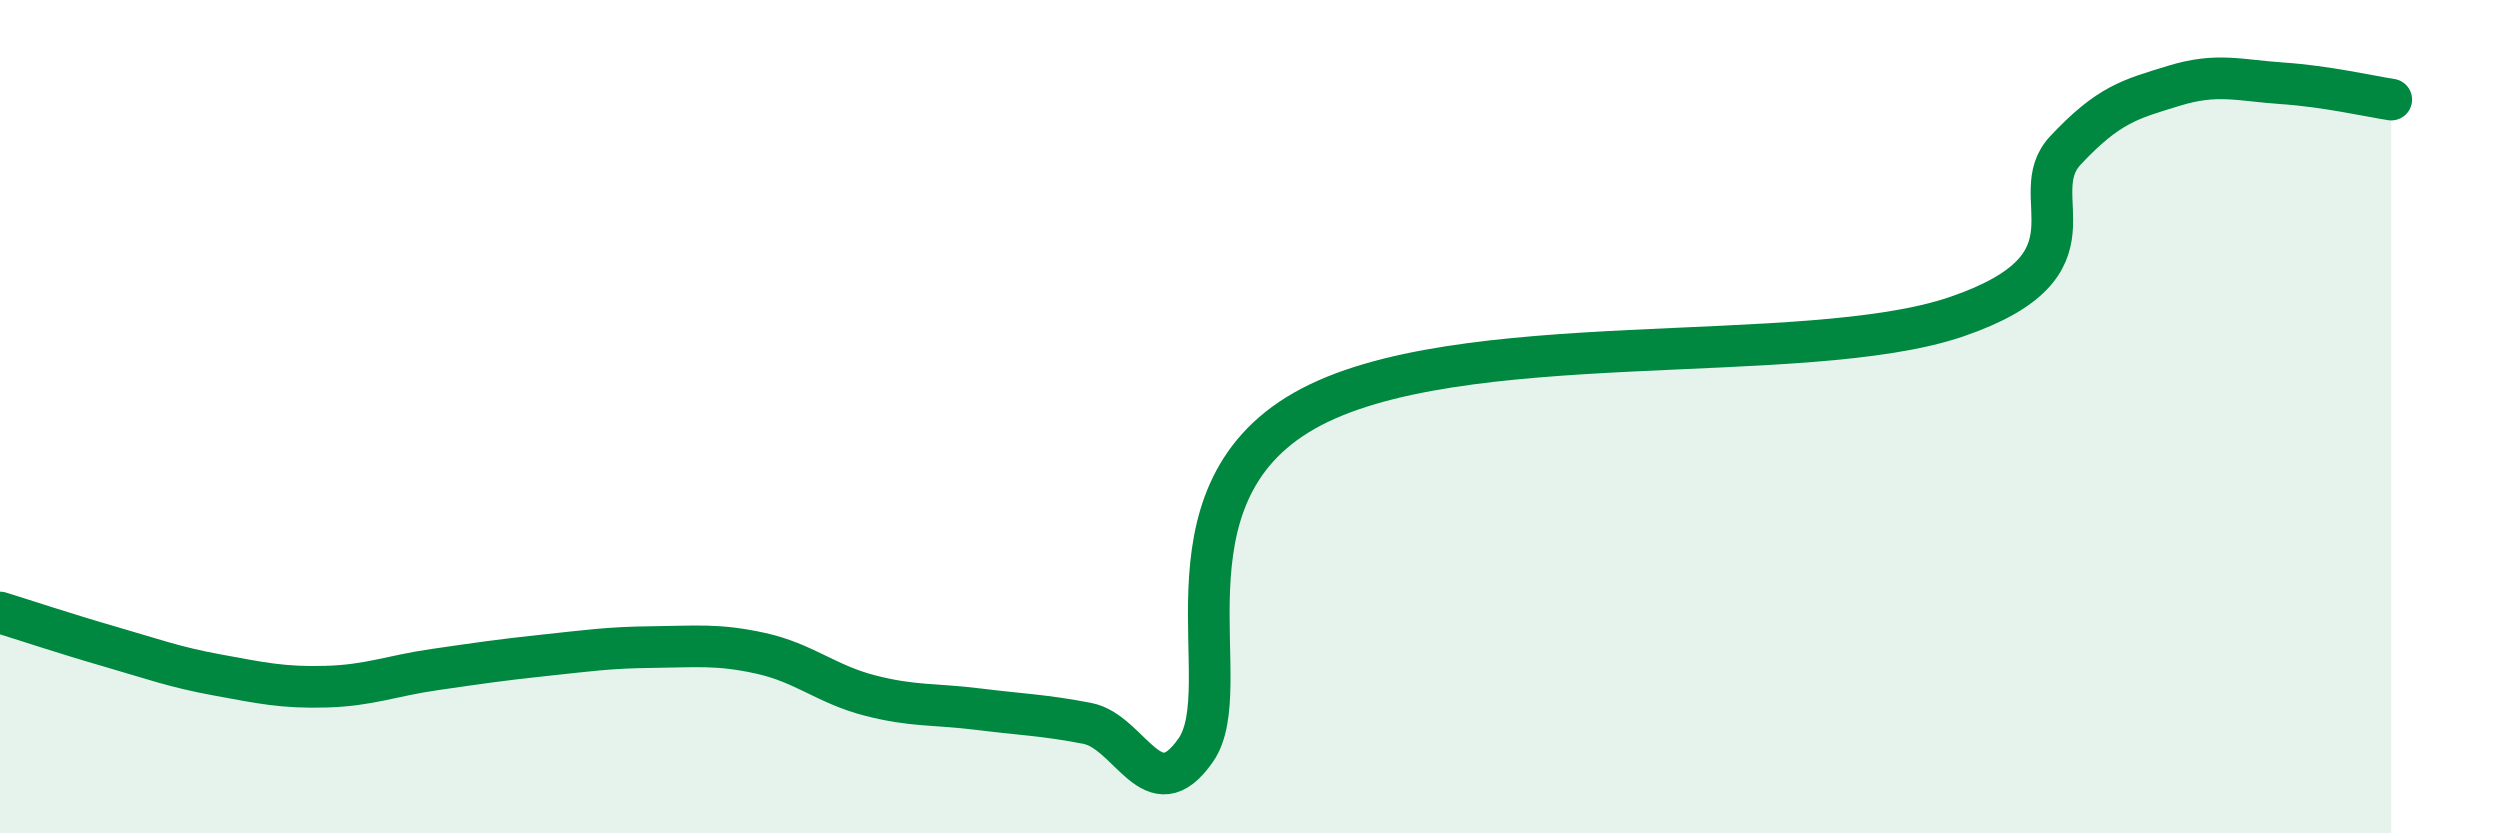
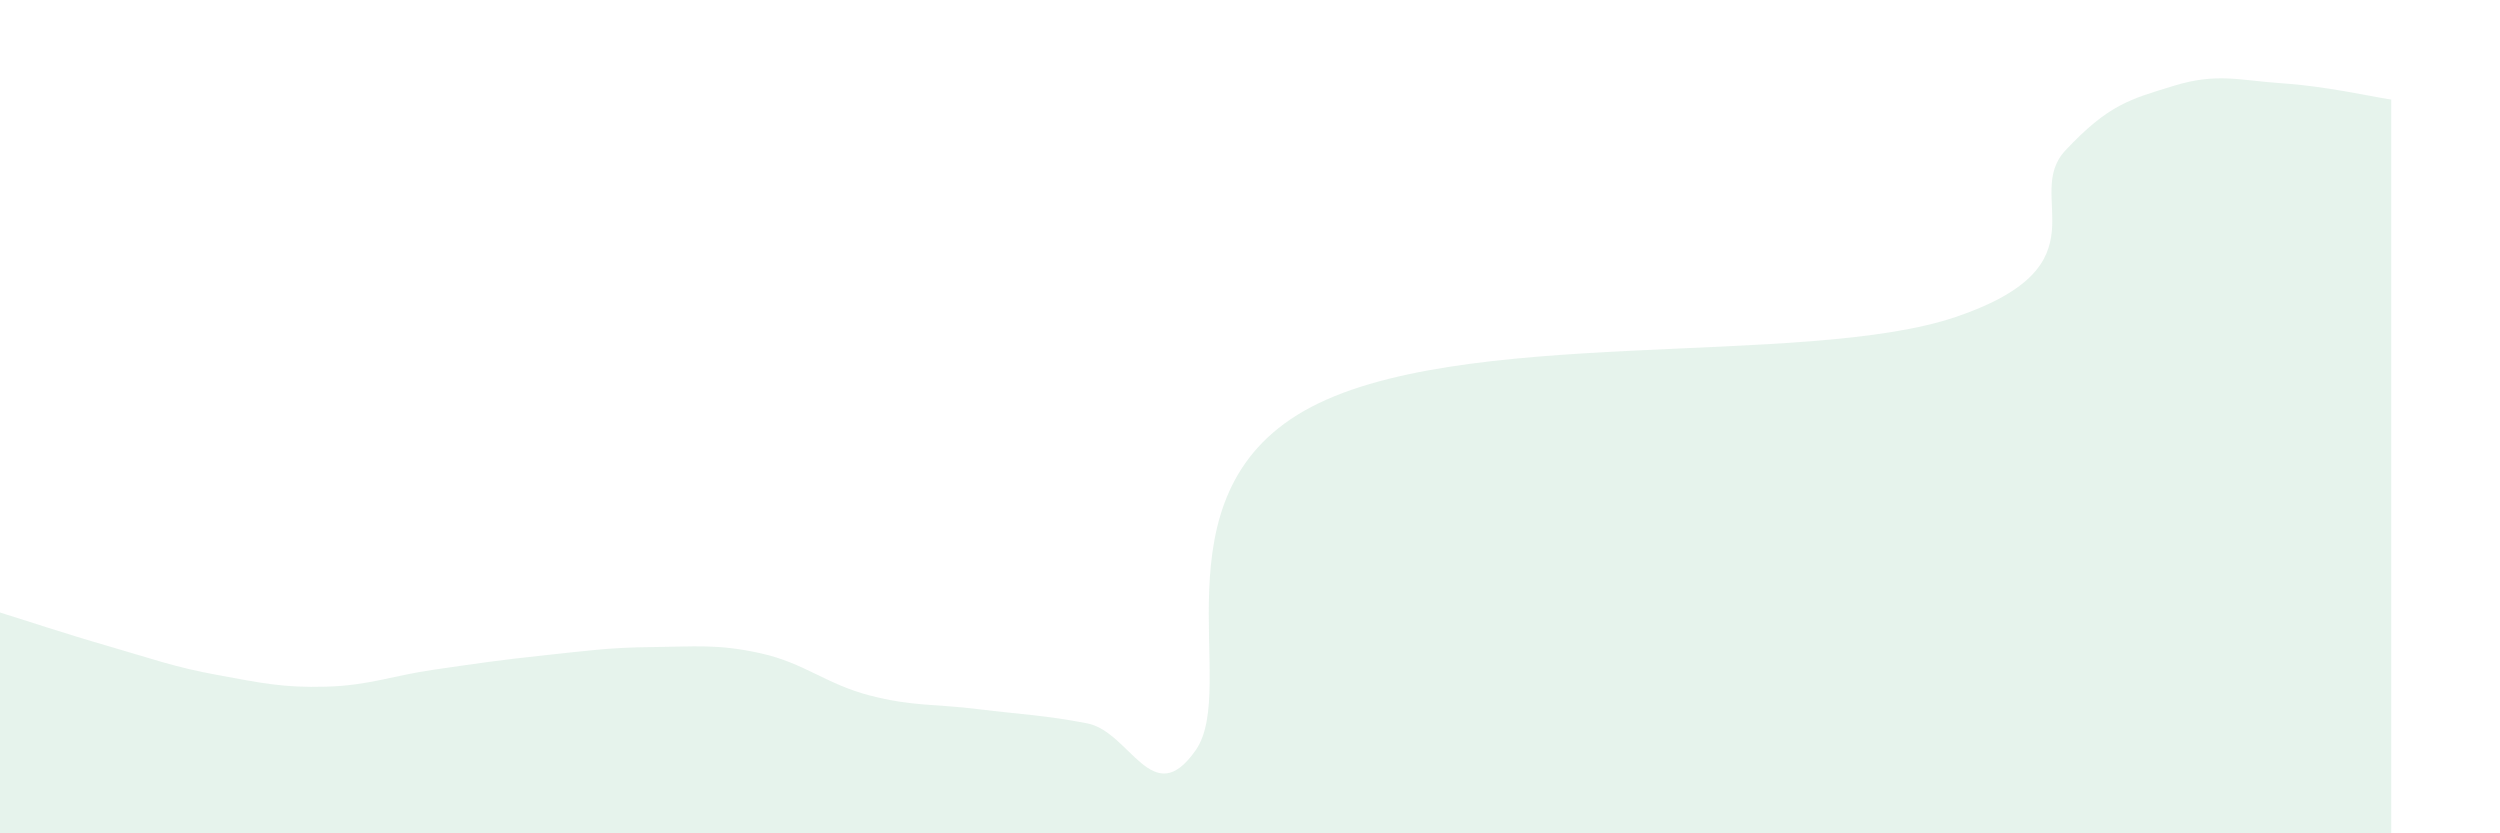
<svg xmlns="http://www.w3.org/2000/svg" width="60" height="20" viewBox="0 0 60 20">
  <path d="M 0,14.7 C 0.52,14.86 1.57,15.21 2.61,15.51 C 3.65,15.81 4.18,16.01 5.22,16.2 C 6.26,16.39 6.79,16.51 7.83,16.48 C 8.87,16.45 9.39,16.22 10.43,16.07 C 11.47,15.92 12,15.84 13.04,15.73 C 14.08,15.62 14.61,15.54 15.65,15.53 C 16.69,15.52 17.22,15.45 18.26,15.68 C 19.3,15.91 19.83,16.42 20.87,16.69 C 21.91,16.96 22.44,16.89 23.48,17.02 C 24.52,17.15 25.05,17.16 26.09,17.36 C 27.13,17.56 27.66,19.5 28.7,18 C 29.74,16.5 27.65,11.94 31.3,9.86 C 34.95,7.78 43.31,8.85 46.96,7.6 C 50.61,6.35 48.53,4.72 49.57,3.61 C 50.61,2.5 51.13,2.38 52.17,2.06 C 53.21,1.74 53.74,1.93 54.78,2 C 55.82,2.07 56.87,2.31 57.39,2.39L57.39 20L0 20Z" fill="#008740" opacity="0.1" stroke-linecap="round" stroke-linejoin="round" />
-   <path d="M 0,14.7 C 0.52,14.86 1.57,15.21 2.61,15.51 C 3.65,15.81 4.18,16.01 5.22,16.2 C 6.26,16.39 6.79,16.51 7.83,16.48 C 8.87,16.45 9.39,16.22 10.43,16.07 C 11.47,15.92 12,15.84 13.04,15.73 C 14.08,15.62 14.61,15.54 15.65,15.53 C 16.69,15.52 17.22,15.45 18.26,15.68 C 19.3,15.91 19.83,16.42 20.87,16.69 C 21.91,16.96 22.44,16.89 23.48,17.02 C 24.52,17.15 25.05,17.16 26.09,17.36 C 27.13,17.56 27.66,19.5 28.7,18 C 29.74,16.5 27.65,11.94 31.3,9.86 C 34.95,7.78 43.31,8.85 46.96,7.6 C 50.61,6.35 48.53,4.72 49.57,3.61 C 50.61,2.5 51.13,2.38 52.17,2.06 C 53.21,1.74 53.74,1.93 54.78,2 C 55.82,2.07 56.87,2.31 57.39,2.39" stroke="#008740" stroke-width="1" fill="none" stroke-linecap="round" stroke-linejoin="round" />
</svg>